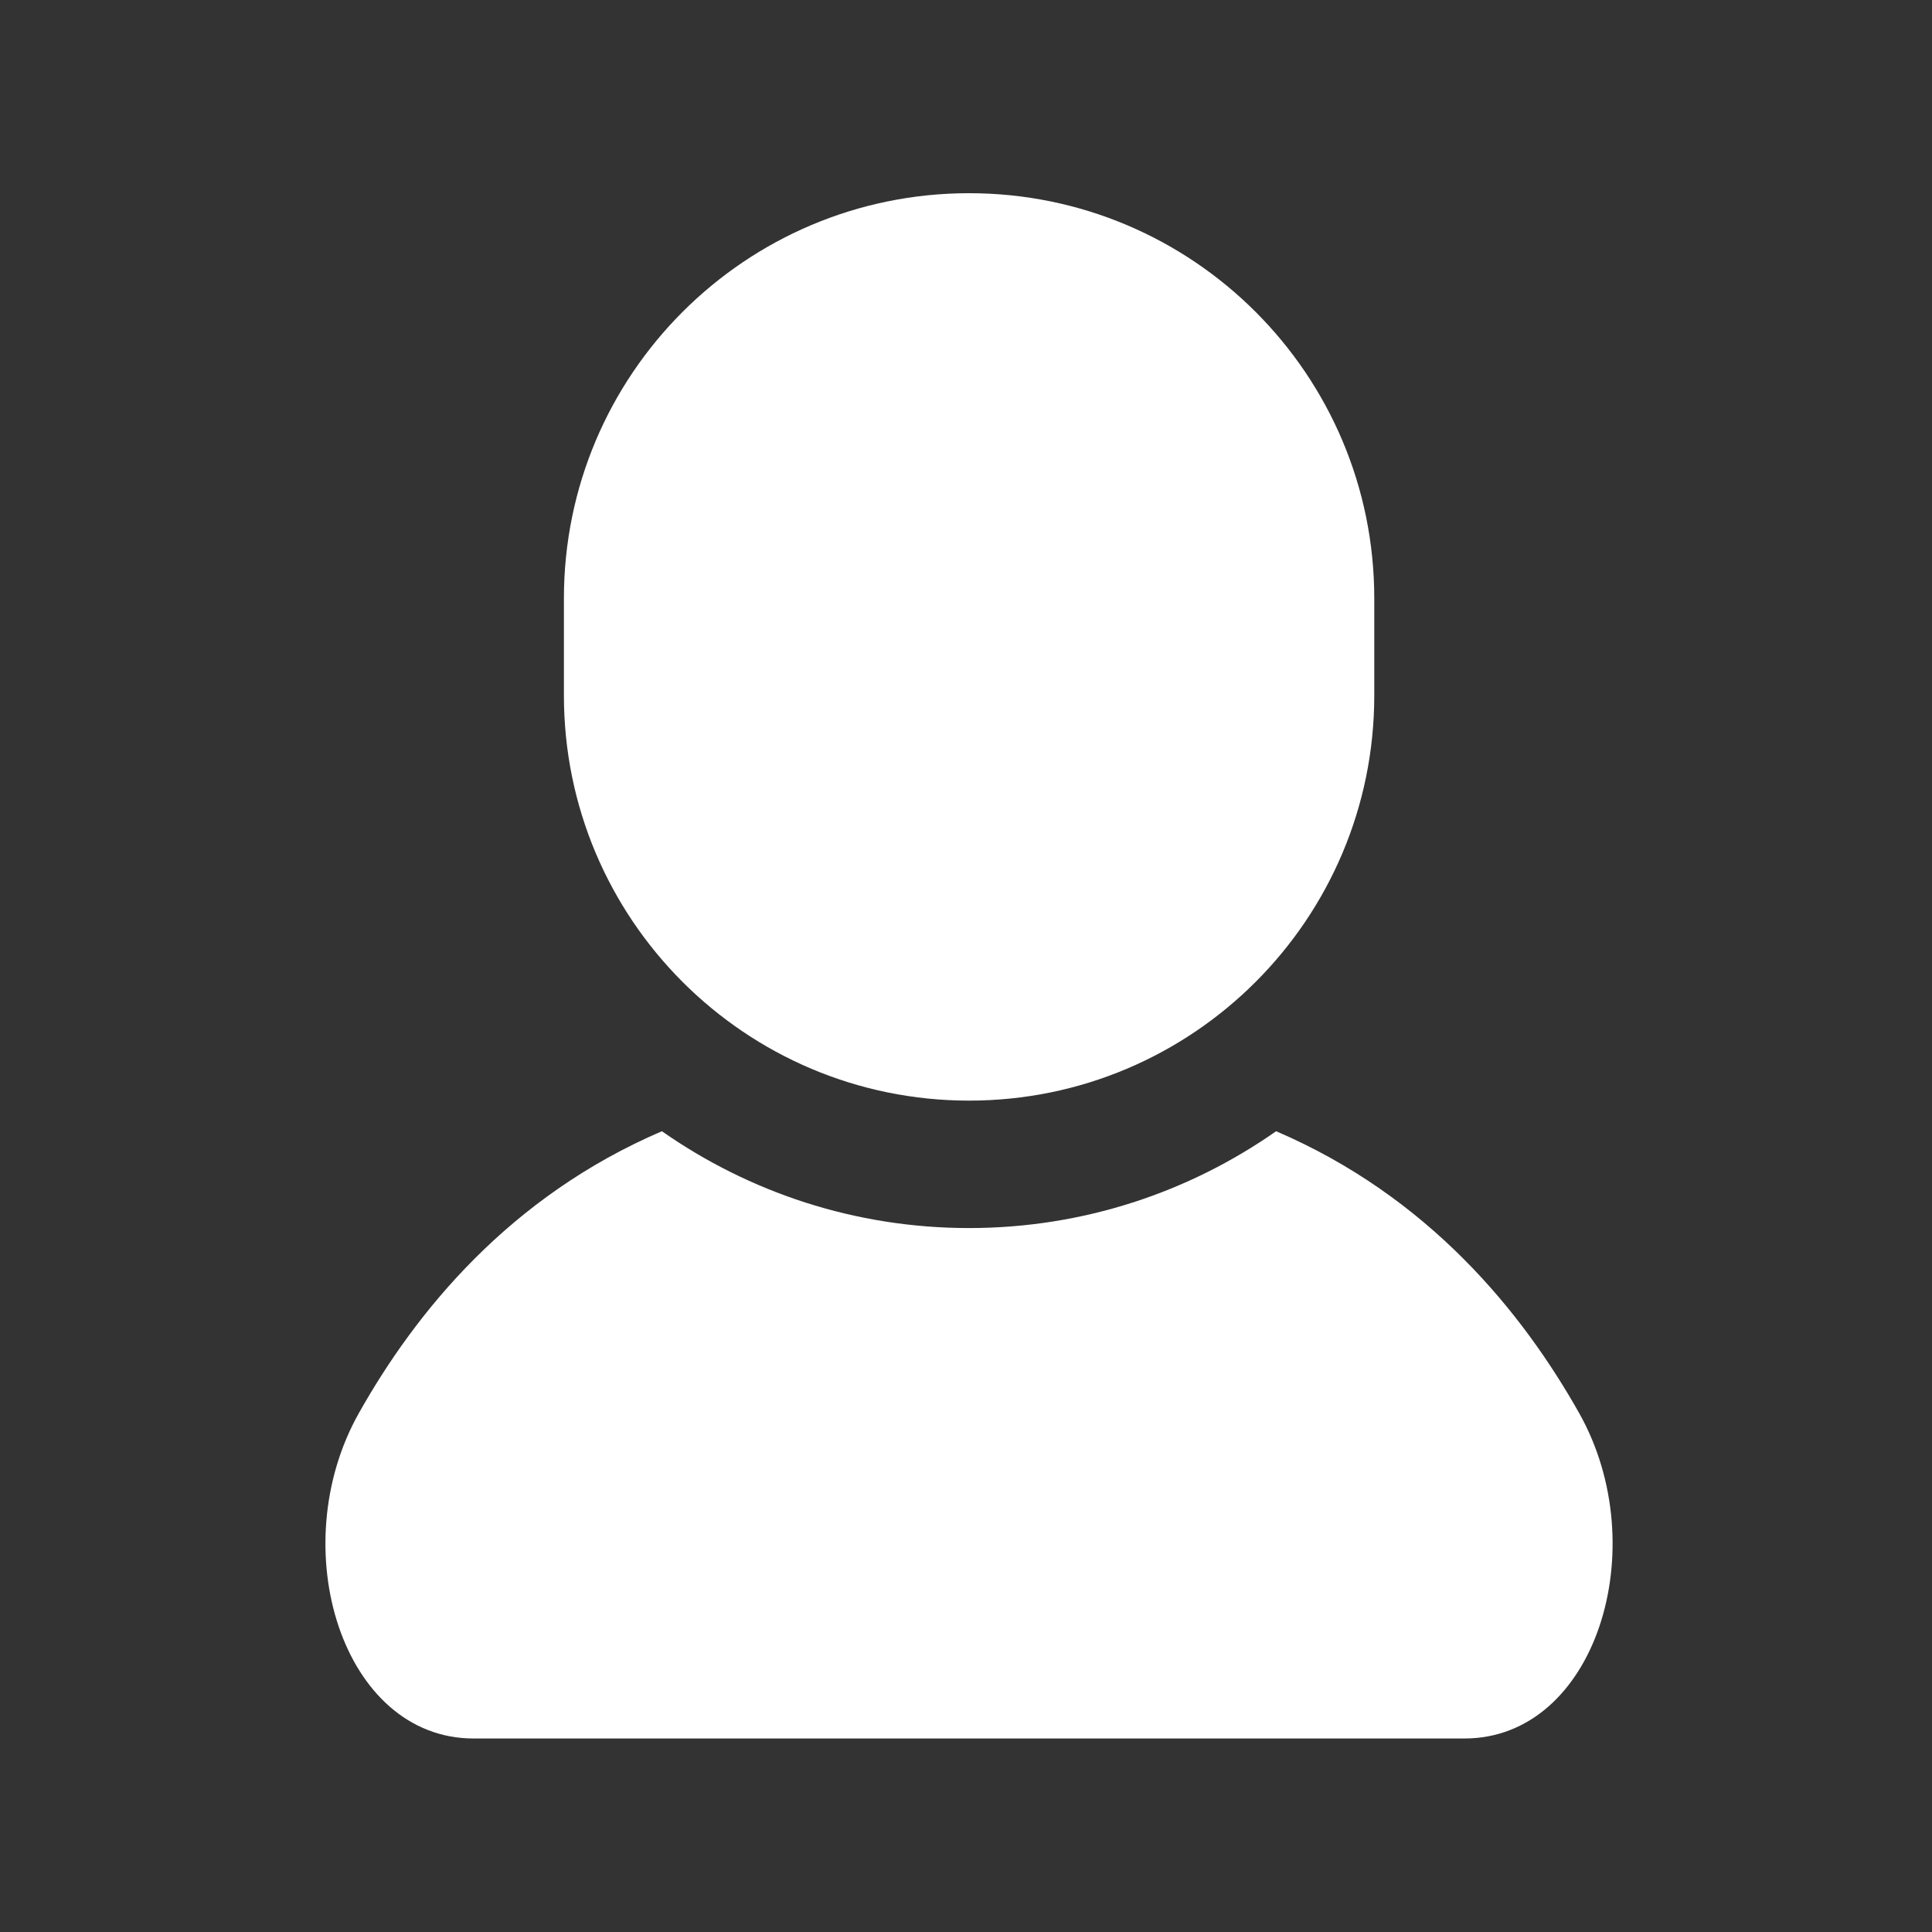
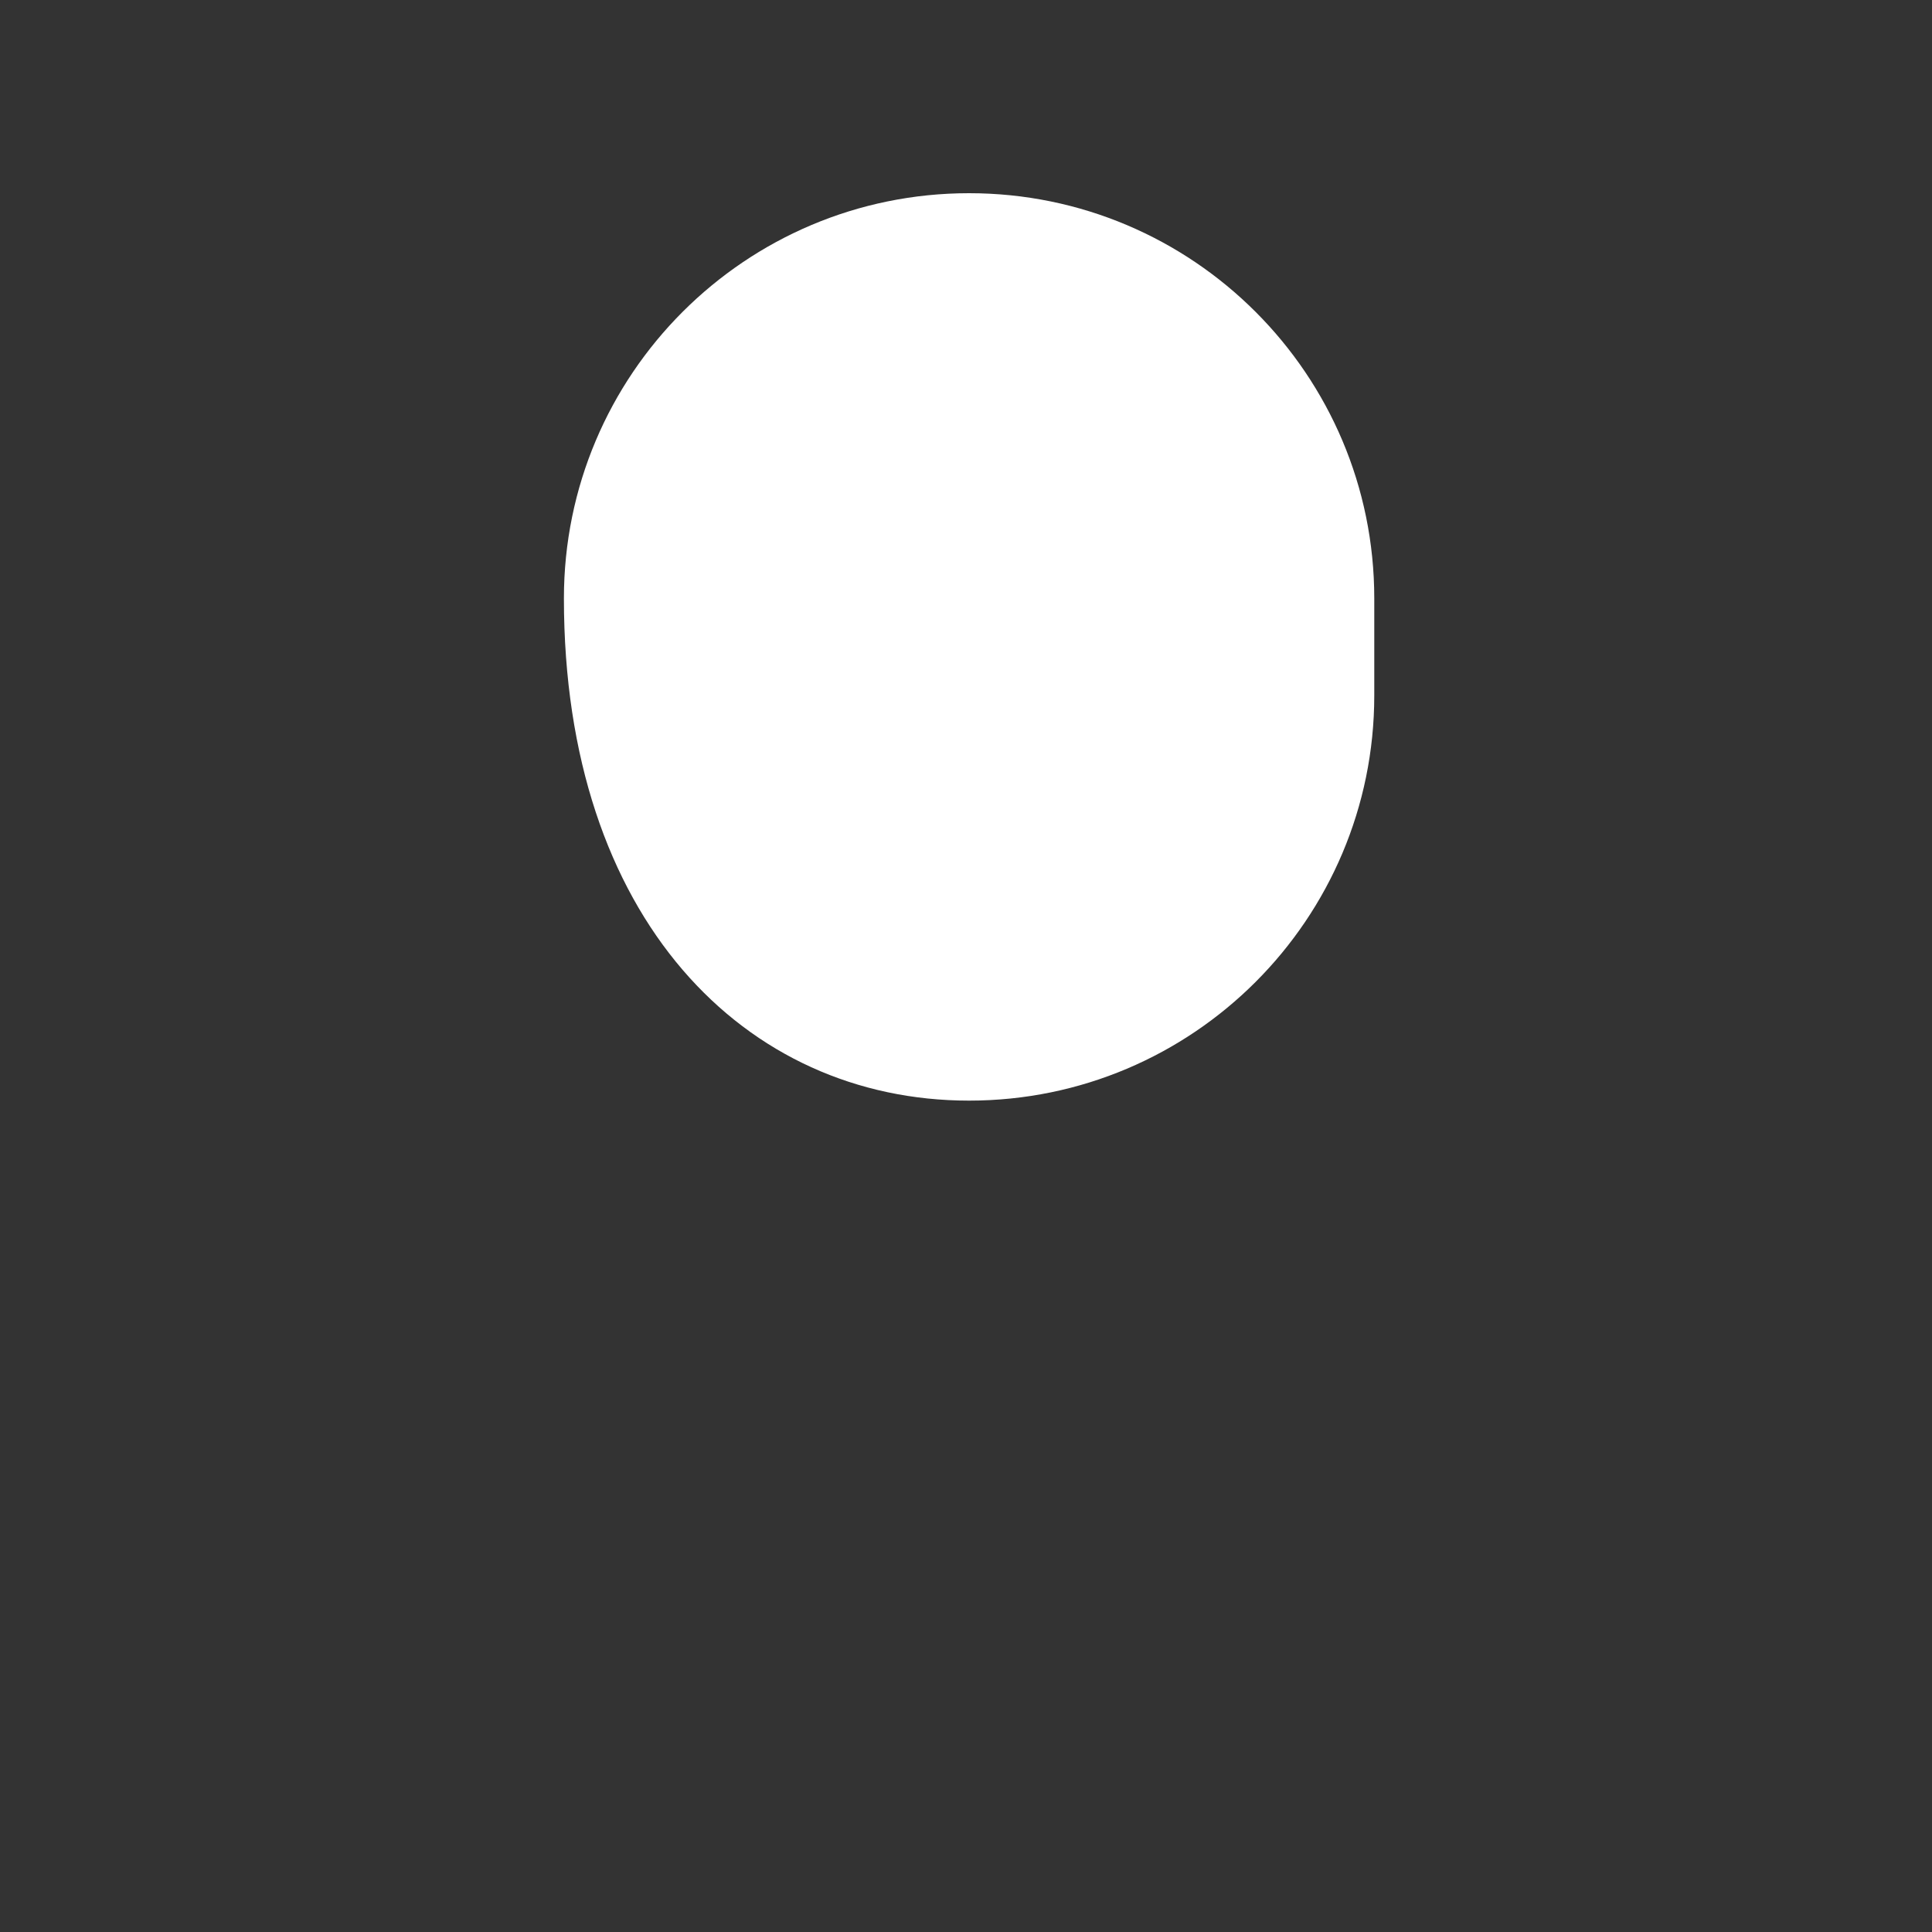
<svg xmlns="http://www.w3.org/2000/svg" width="25" height="25" viewBox="0 0 25 25" fill="none">
  <rect x="0" y="0" width="25" height="25" fill="#333333" stroke="none" />
-   <path d="M20.435 18.287C19.695 16.973 18.484 15.484 16.513 14.638C15.386 15.427 14.016 15.891 12.539 15.891C11.062 15.891 9.692 15.427 8.565 14.638C6.593 15.484 5.382 16.973 4.643 18.287C3.663 20.03 4.432 22.496 6.128 22.496C7.824 22.496 12.539 22.496 12.539 22.496C12.539 22.496 17.254 22.496 18.95 22.496C20.646 22.496 21.415 20.03 20.435 18.287Z" fill="white" />
-   <path d="M12.54 14.242C15.436 14.242 17.783 11.894 17.783 8.999V7.743C17.783 4.848 15.436 2.5 12.54 2.5C9.644 2.5 7.297 4.848 7.297 7.743V8.999C7.297 11.894 9.644 14.242 12.54 14.242Z" fill="white" />
+   <path d="M12.54 14.242C15.436 14.242 17.783 11.894 17.783 8.999V7.743C17.783 4.848 15.436 2.5 12.54 2.5C9.644 2.5 7.297 4.848 7.297 7.743C7.297 11.894 9.644 14.242 12.54 14.242Z" fill="white" />
</svg>